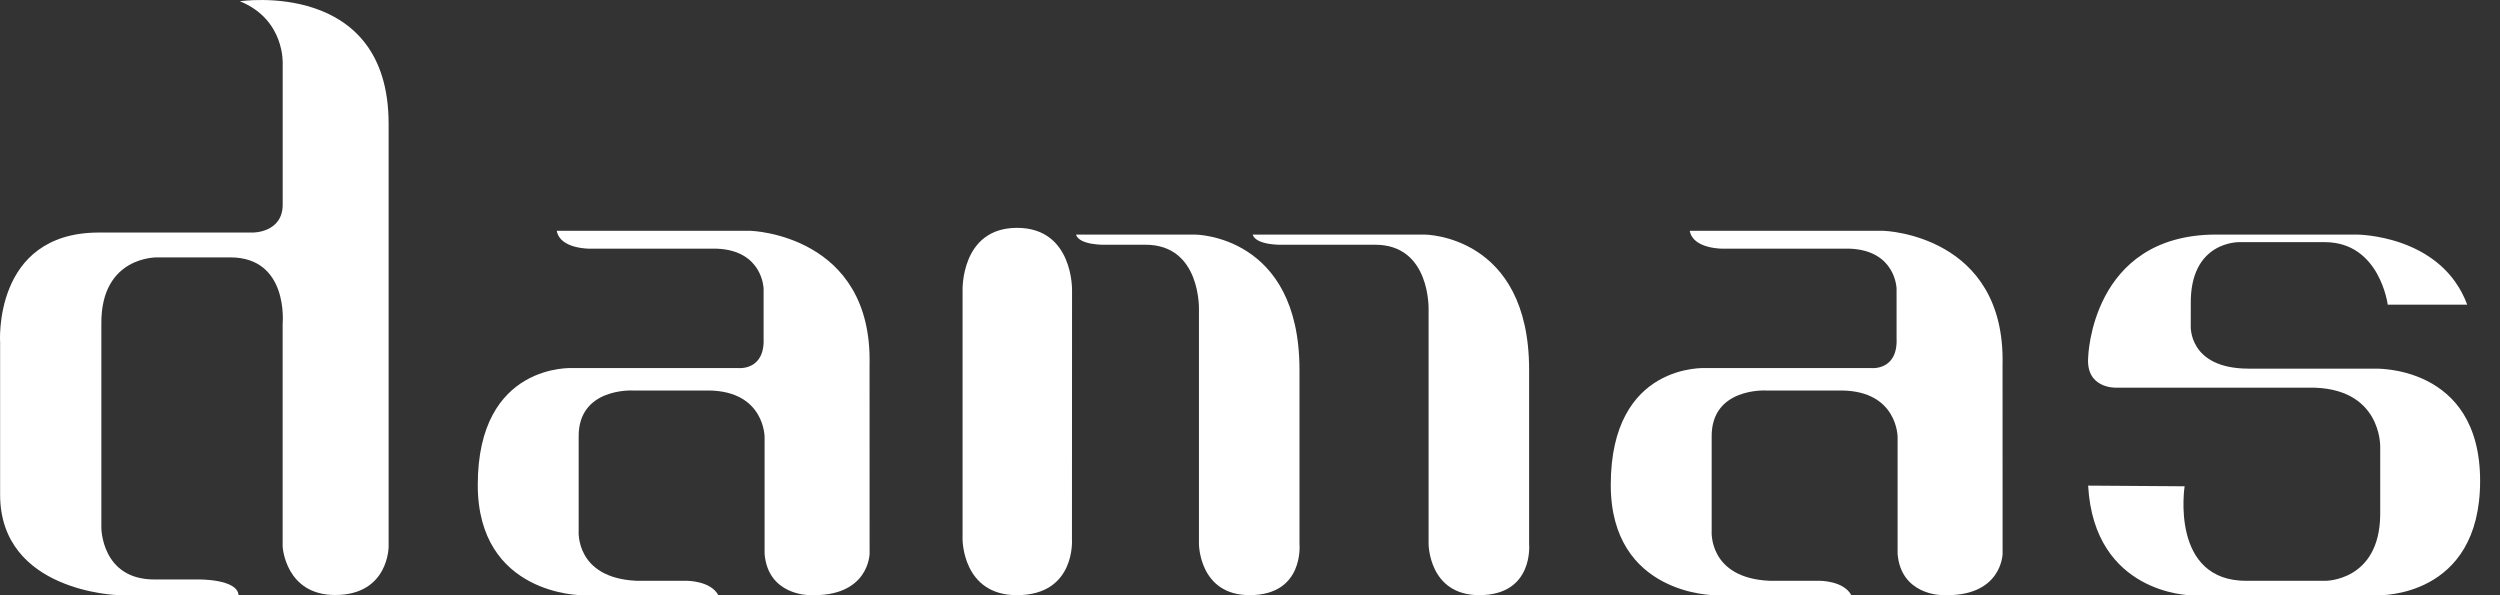
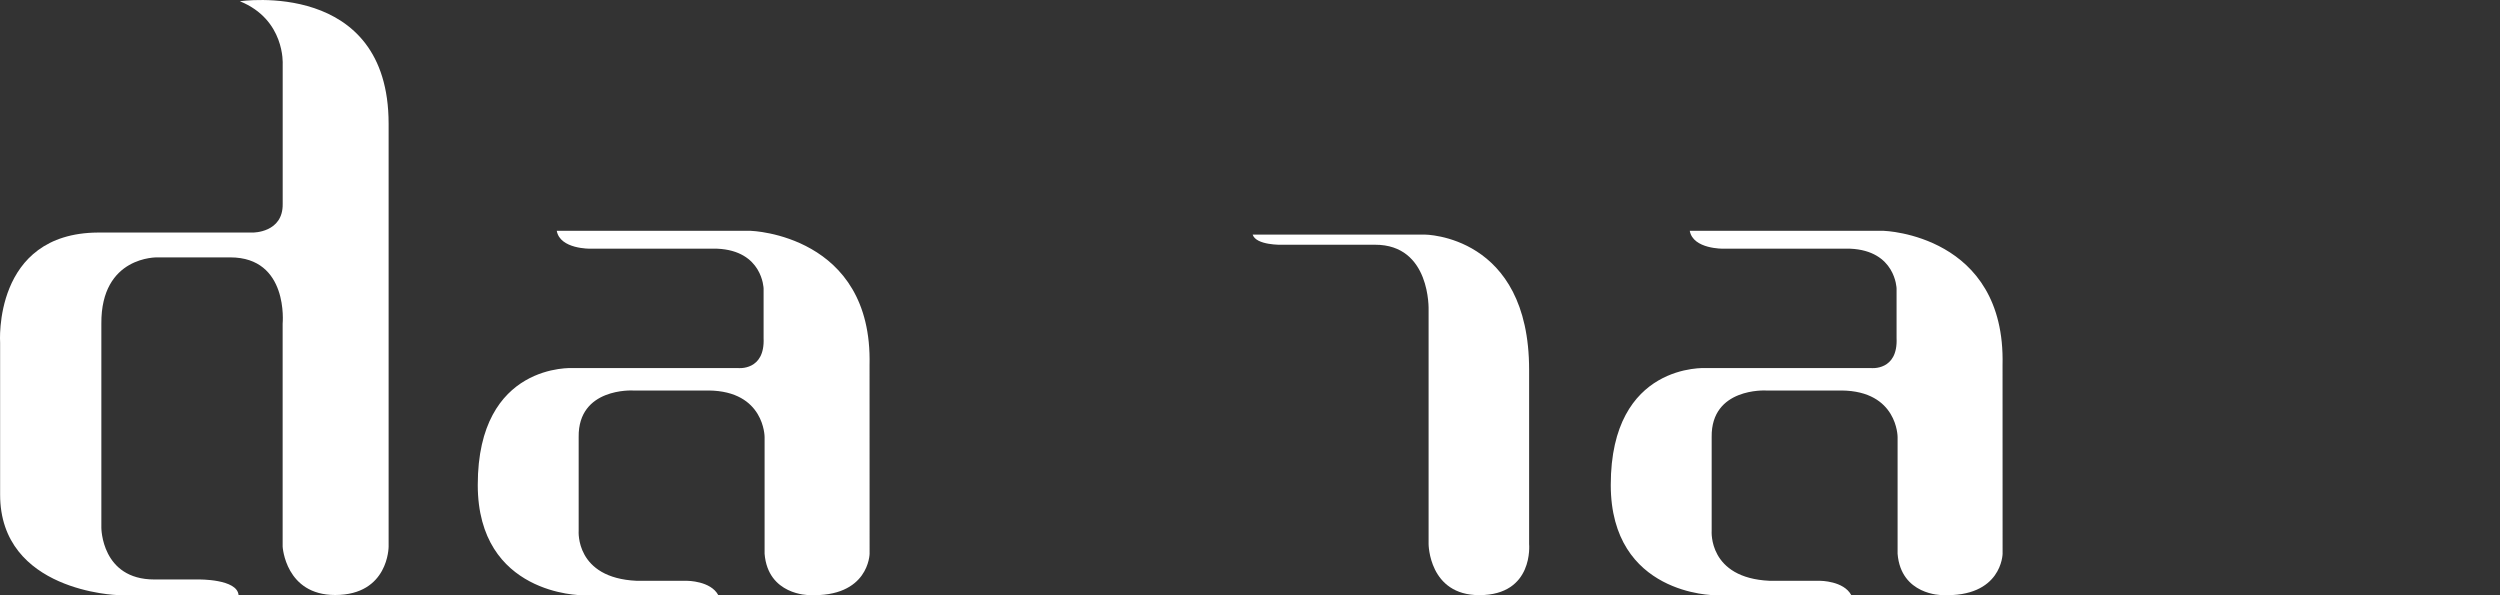
<svg xmlns="http://www.w3.org/2000/svg" width="105" height="25" viewBox="0 0 105 25" fill="none">
  <rect x="0" y="0" width="105" height="25" fill="#333333" stroke="none" />
  <path d="M10.075 0.053C10.075 0.053 16.322 -0.891 16.322 5.196V22.96C16.322 22.96 16.324 24.988 14.078 24.99C11.987 24.992 11.871 22.96 11.871 22.96V13.595C11.871 13.595 12.138 10.81 9.67 10.81H6.61C6.61 10.81 4.235 10.741 4.257 13.595V22.166C4.257 22.166 4.257 24.338 6.482 24.338H8.337C8.337 24.338 9.964 24.31 10.02 24.994H4.945C4.945 24.994 -0.001 24.855 0.005 20.767V14.395C0.005 14.395 -0.309 9.795 4.113 9.767H10.619C10.619 9.767 11.896 9.781 11.873 8.559V2.688C11.873 2.688 11.981 0.825 10.075 0.053Z" fill="white" />
-   <path d="M40.428 12.198V22.649C40.428 22.649 40.416 25.001 42.716 24.997C45.19 24.993 45.022 22.649 45.022 22.649L45.026 12.198C45.026 12.198 45.089 9.57 42.716 9.57C40.343 9.57 40.428 12.198 40.428 12.198Z" fill="white" />
  <path d="M52.611 9.852H59.829C59.829 9.852 64.227 9.852 64.223 15.536V22.849C64.223 22.849 64.431 24.992 62.135 24.996C60.007 25 60.001 22.849 60.001 22.849V13.022C60.001 13.022 60.1 10.271 57.748 10.279H53.839C53.839 10.281 52.755 10.311 52.611 9.852Z" fill="white" />
  <path d="M70.97 9.695H79.122C79.122 9.695 84.24 9.853 84.107 15.331L84.109 23.258C84.109 23.258 84.085 25.101 81.56 24.994C81.56 24.994 79.838 24.998 79.699 23.258V18.352C79.699 18.352 79.699 16.423 77.346 16.401H74.158C74.158 16.401 71.862 16.277 71.89 18.352V22.294C71.89 22.294 71.733 24.279 74.33 24.394H76.448C76.448 24.394 77.433 24.394 77.753 24.994L72.018 24.998C72.018 24.998 67.652 24.998 67.652 20.365C67.652 15.213 71.654 15.459 71.654 15.459H78.586C78.586 15.459 79.721 15.586 79.656 14.195V12.116C79.656 12.116 79.62 10.528 77.708 10.445H72.38C72.384 10.445 71.109 10.471 70.97 9.695Z" fill="white" />
-   <path d="M103.623 12.797H100.285C100.285 12.797 99.953 10.186 97.659 10.17H94.066C94.066 10.17 91.962 10.099 92.013 12.797L92.011 13.682C92.011 13.682 91.9 15.477 94.436 15.483H99.714C99.714 15.483 104.165 15.289 104.165 20.197C104.165 25.14 99.884 25 99.884 25H92.001C92.001 25 87.953 24.95 87.702 20.396L91.754 20.424C91.754 20.424 91.127 24.423 94.378 24.395H97.659C97.659 24.395 99.939 24.415 99.969 21.623V18.767C99.969 18.767 100.04 16.225 96.945 16.281H88.843C88.843 16.281 87.611 16.314 87.702 15.023C87.702 15.023 87.815 9.882 93.037 9.852H98.992C98.992 9.854 102.532 9.854 103.623 12.797Z" fill="white" />
  <path d="M23.384 9.695H31.536C31.536 9.695 36.654 9.853 36.521 15.331L36.523 23.258C36.523 23.258 36.499 25.101 33.974 24.994C33.974 24.994 32.252 24.998 32.113 23.258V18.352C32.113 18.352 32.113 16.423 29.76 16.401H26.572C26.572 16.401 24.276 16.277 24.304 18.352V22.294C24.304 22.294 24.147 24.279 26.744 24.394H28.862C28.862 24.394 29.847 24.394 30.167 24.994L24.432 24.998C24.432 24.998 20.066 24.998 20.066 20.365C20.066 15.213 24.068 15.459 24.068 15.459H31C31 15.459 32.135 15.586 32.071 14.195V12.116C32.071 12.116 32.034 10.528 30.122 10.445H24.794C24.796 10.445 23.522 10.471 23.384 9.695Z" fill="white" />
-   <path d="M45.191 9.852H50.184C50.184 9.852 54.582 9.852 54.578 15.536V22.849C54.578 22.849 54.788 24.992 52.49 24.996C50.362 25 50.356 22.849 50.356 22.849V13.022C50.356 13.022 50.455 10.271 48.102 10.279H46.419C46.417 10.281 45.333 10.311 45.191 9.852Z" fill="white" />
</svg>